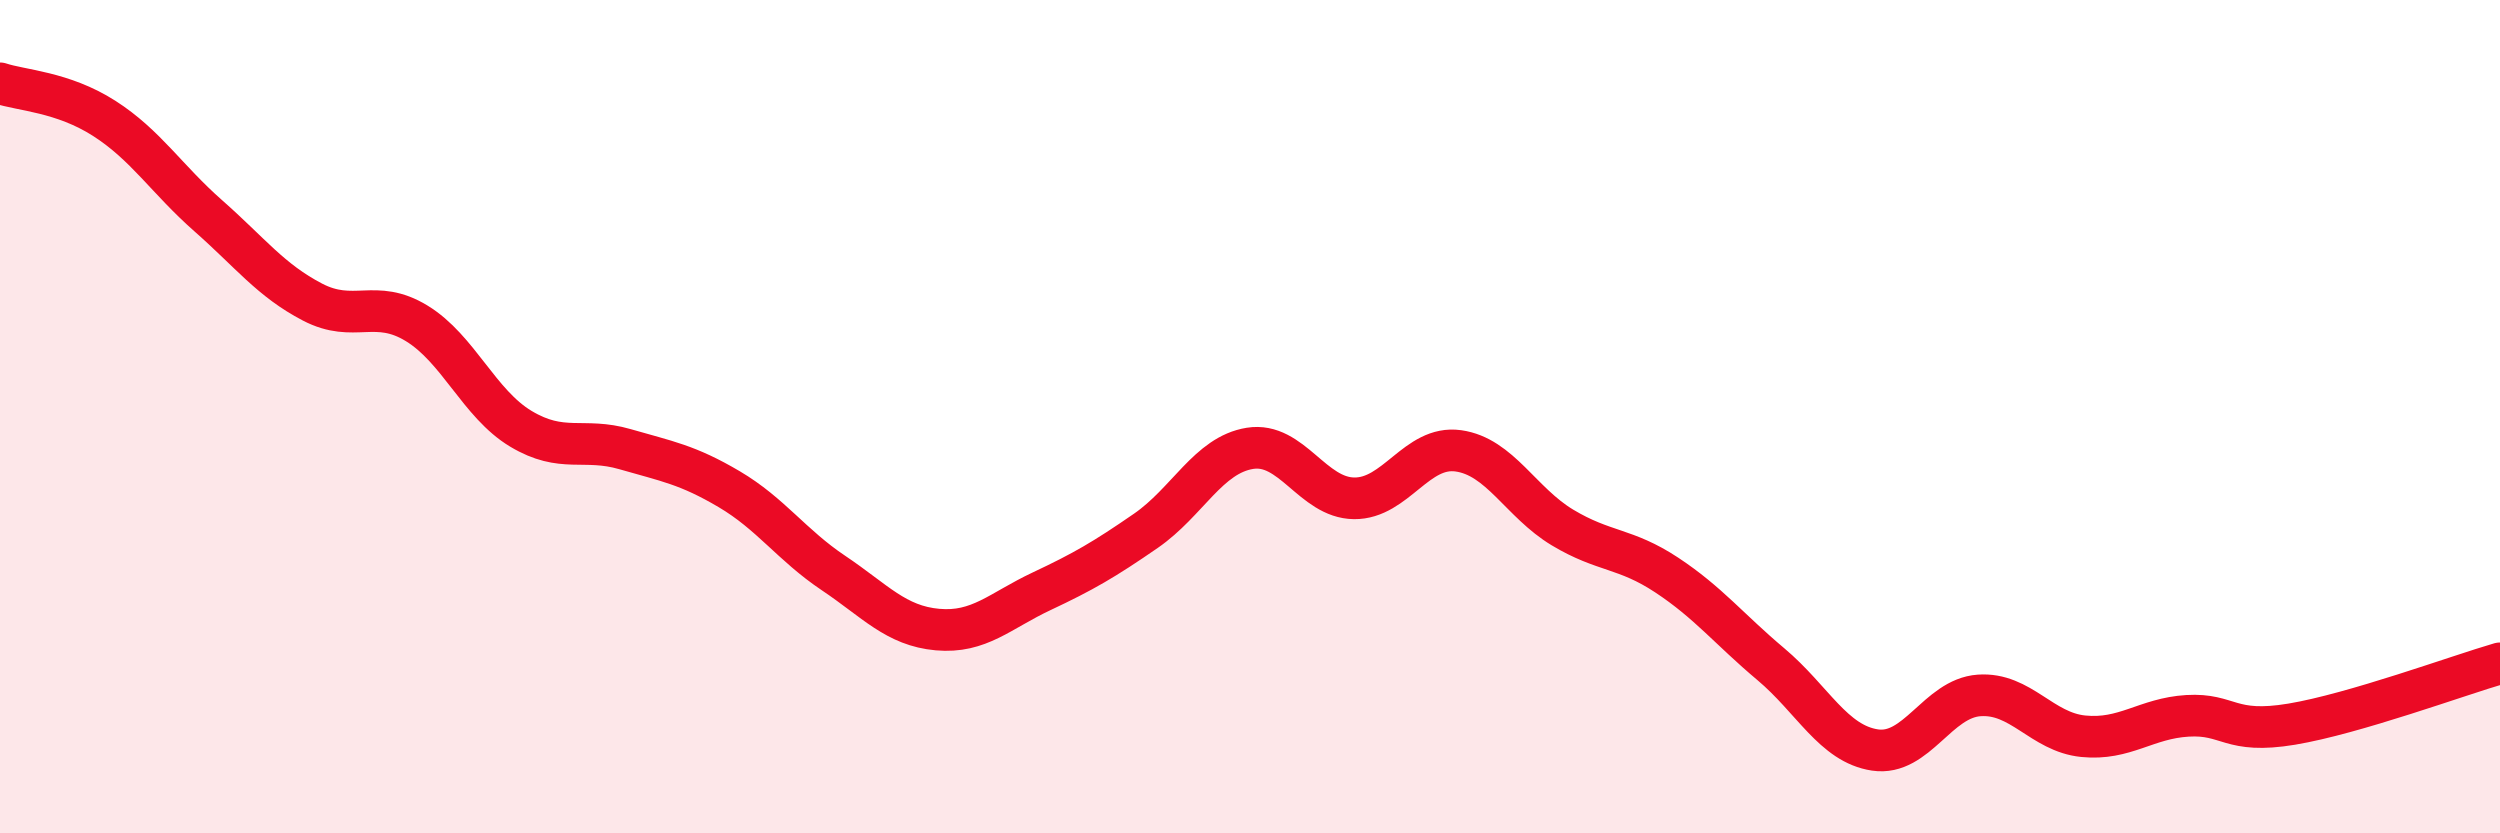
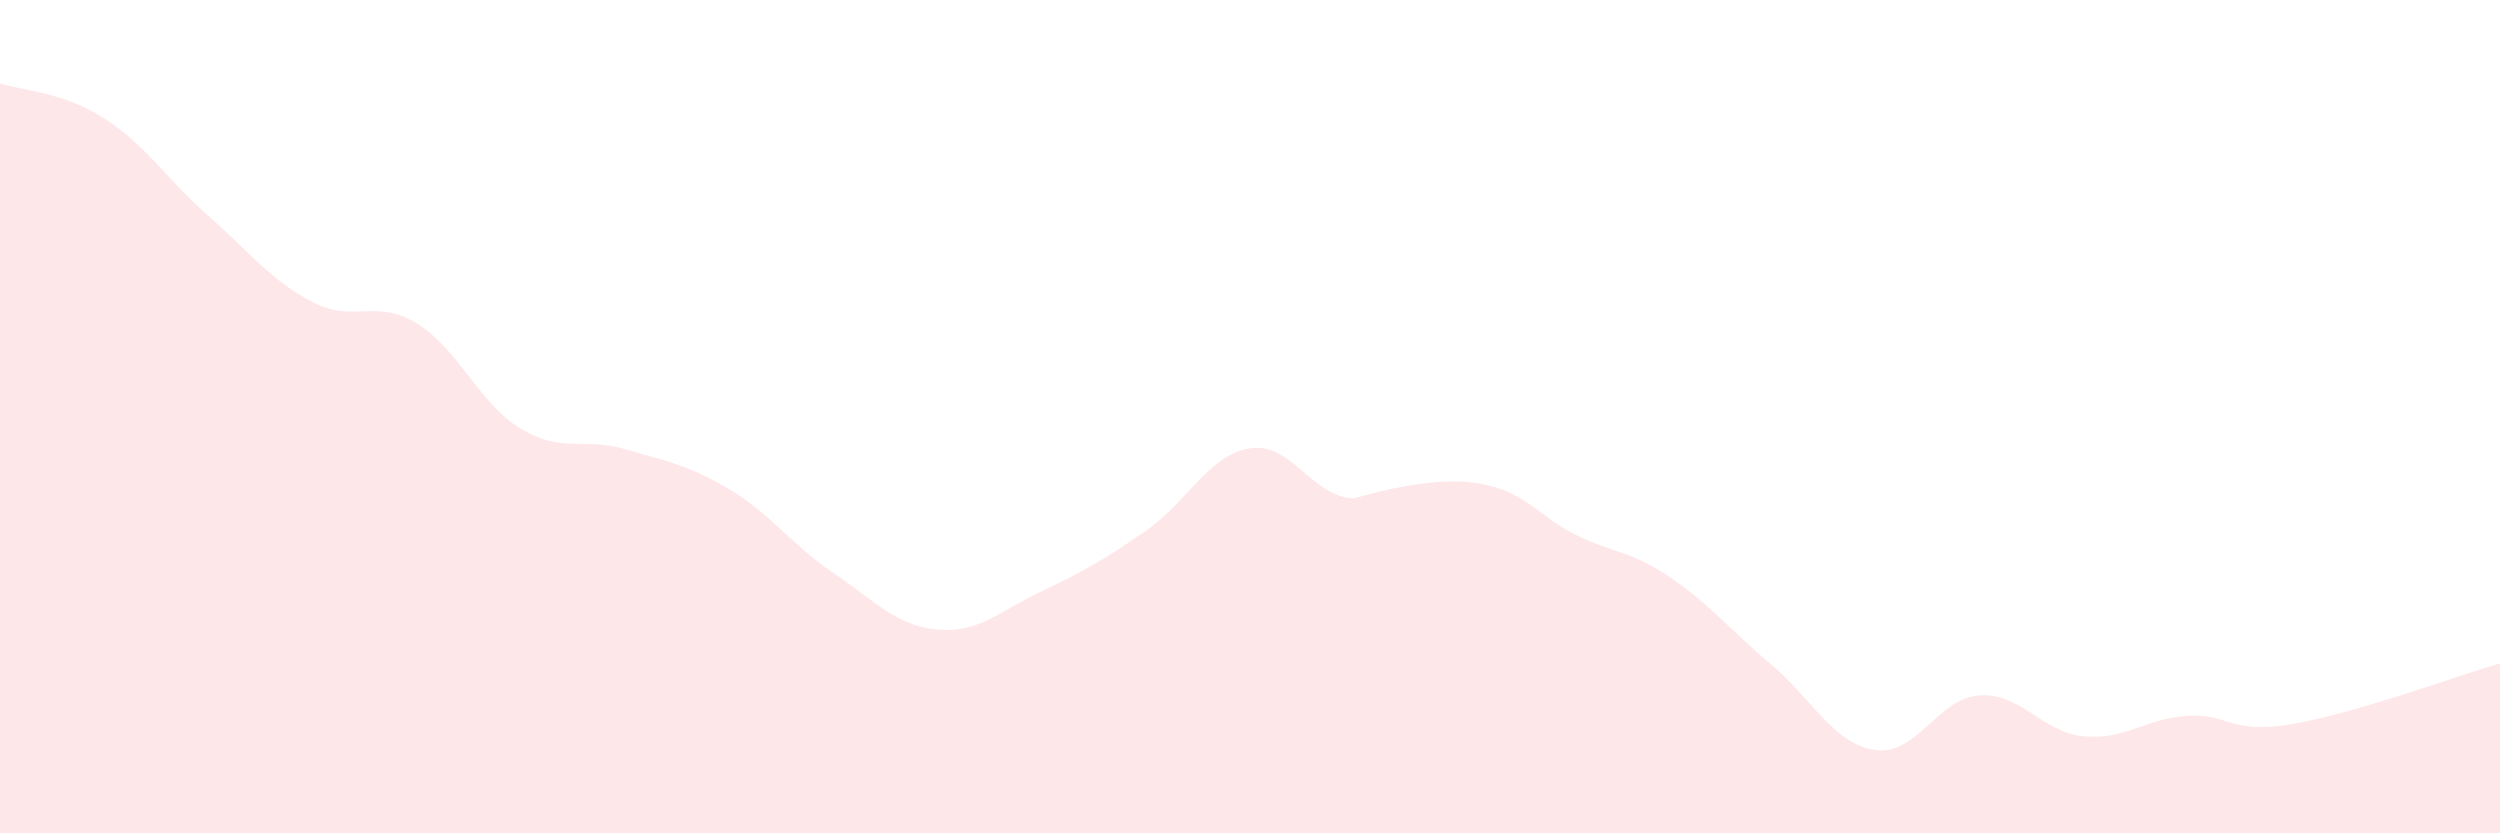
<svg xmlns="http://www.w3.org/2000/svg" width="60" height="20" viewBox="0 0 60 20">
-   <path d="M 0,2 C 0.5,2.17 1.5,2.2 2.5,2.84 C 3.5,3.48 4,4.3 5,5.18 C 6,6.06 6.5,6.73 7.5,7.25 C 8.5,7.77 9,7.15 10,7.76 C 11,8.37 11.5,9.69 12.5,10.29 C 13.5,10.89 14,10.49 15,10.78 C 16,11.07 16.5,11.15 17.5,11.74 C 18.5,12.33 19,13.08 20,13.75 C 21,14.42 21.5,15.02 22.5,15.11 C 23.5,15.2 24,14.66 25,14.19 C 26,13.72 26.5,13.43 27.5,12.74 C 28.5,12.05 29,10.92 30,10.76 C 31,10.6 31.5,11.95 32.5,11.96 C 33.5,11.97 34,10.68 35,10.82 C 36,10.96 36.5,12.06 37.5,12.66 C 38.5,13.26 39,13.14 40,13.8 C 41,14.46 41.5,15.1 42.5,15.94 C 43.5,16.78 44,17.85 45,18 C 46,18.15 46.5,16.76 47.5,16.69 C 48.5,16.62 49,17.57 50,17.67 C 51,17.77 51.5,17.24 52.5,17.18 C 53.5,17.12 53.5,17.63 55,17.38 C 56.5,17.13 59,16.21 60,15.92L60 20L0 20Z" fill="#EB0A25" opacity="0.1" stroke-linecap="round" stroke-linejoin="round" />
-   <path d="M 0,2 C 0.5,2.17 1.5,2.2 2.5,2.84 C 3.5,3.48 4,4.3 5,5.18 C 6,6.06 6.5,6.73 7.5,7.25 C 8.5,7.77 9,7.15 10,7.76 C 11,8.37 11.5,9.69 12.5,10.29 C 13.5,10.89 14,10.49 15,10.78 C 16,11.07 16.5,11.15 17.5,11.74 C 18.5,12.33 19,13.08 20,13.75 C 21,14.42 21.5,15.02 22.5,15.11 C 23.5,15.2 24,14.66 25,14.19 C 26,13.72 26.5,13.43 27.5,12.74 C 28.5,12.05 29,10.92 30,10.76 C 31,10.6 31.5,11.95 32.5,11.96 C 33.5,11.97 34,10.68 35,10.82 C 36,10.96 36.5,12.06 37.5,12.66 C 38.5,13.26 39,13.14 40,13.8 C 41,14.46 41.5,15.1 42.5,15.94 C 43.5,16.78 44,17.85 45,18 C 46,18.15 46.5,16.76 47.5,16.69 C 48.5,16.62 49,17.57 50,17.67 C 51,17.77 51.5,17.24 52.5,17.18 C 53.5,17.12 53.5,17.63 55,17.38 C 56.5,17.13 59,16.21 60,15.92" stroke="#EB0A25" stroke-width="1" fill="none" stroke-linecap="round" stroke-linejoin="round" />
+   <path d="M 0,2 C 0.5,2.17 1.5,2.2 2.5,2.84 C 3.5,3.48 4,4.3 5,5.18 C 6,6.06 6.5,6.73 7.5,7.25 C 8.5,7.77 9,7.15 10,7.76 C 11,8.37 11.5,9.69 12.5,10.29 C 13.5,10.89 14,10.49 15,10.78 C 16,11.07 16.5,11.15 17.5,11.74 C 18.5,12.33 19,13.08 20,13.75 C 21,14.42 21.5,15.02 22.5,15.11 C 23.5,15.2 24,14.66 25,14.19 C 26,13.72 26.5,13.43 27.5,12.74 C 28.5,12.05 29,10.92 30,10.76 C 31,10.6 31.5,11.95 32.5,11.96 C 36,10.96 36.5,12.06 37.5,12.66 C 38.5,13.26 39,13.14 40,13.8 C 41,14.46 41.5,15.1 42.5,15.94 C 43.5,16.78 44,17.85 45,18 C 46,18.15 46.5,16.76 47.5,16.69 C 48.5,16.62 49,17.57 50,17.67 C 51,17.77 51.5,17.24 52.5,17.18 C 53.5,17.12 53.5,17.63 55,17.38 C 56.5,17.13 59,16.21 60,15.92L60 20L0 20Z" fill="#EB0A25" opacity="0.1" stroke-linecap="round" stroke-linejoin="round" />
</svg>